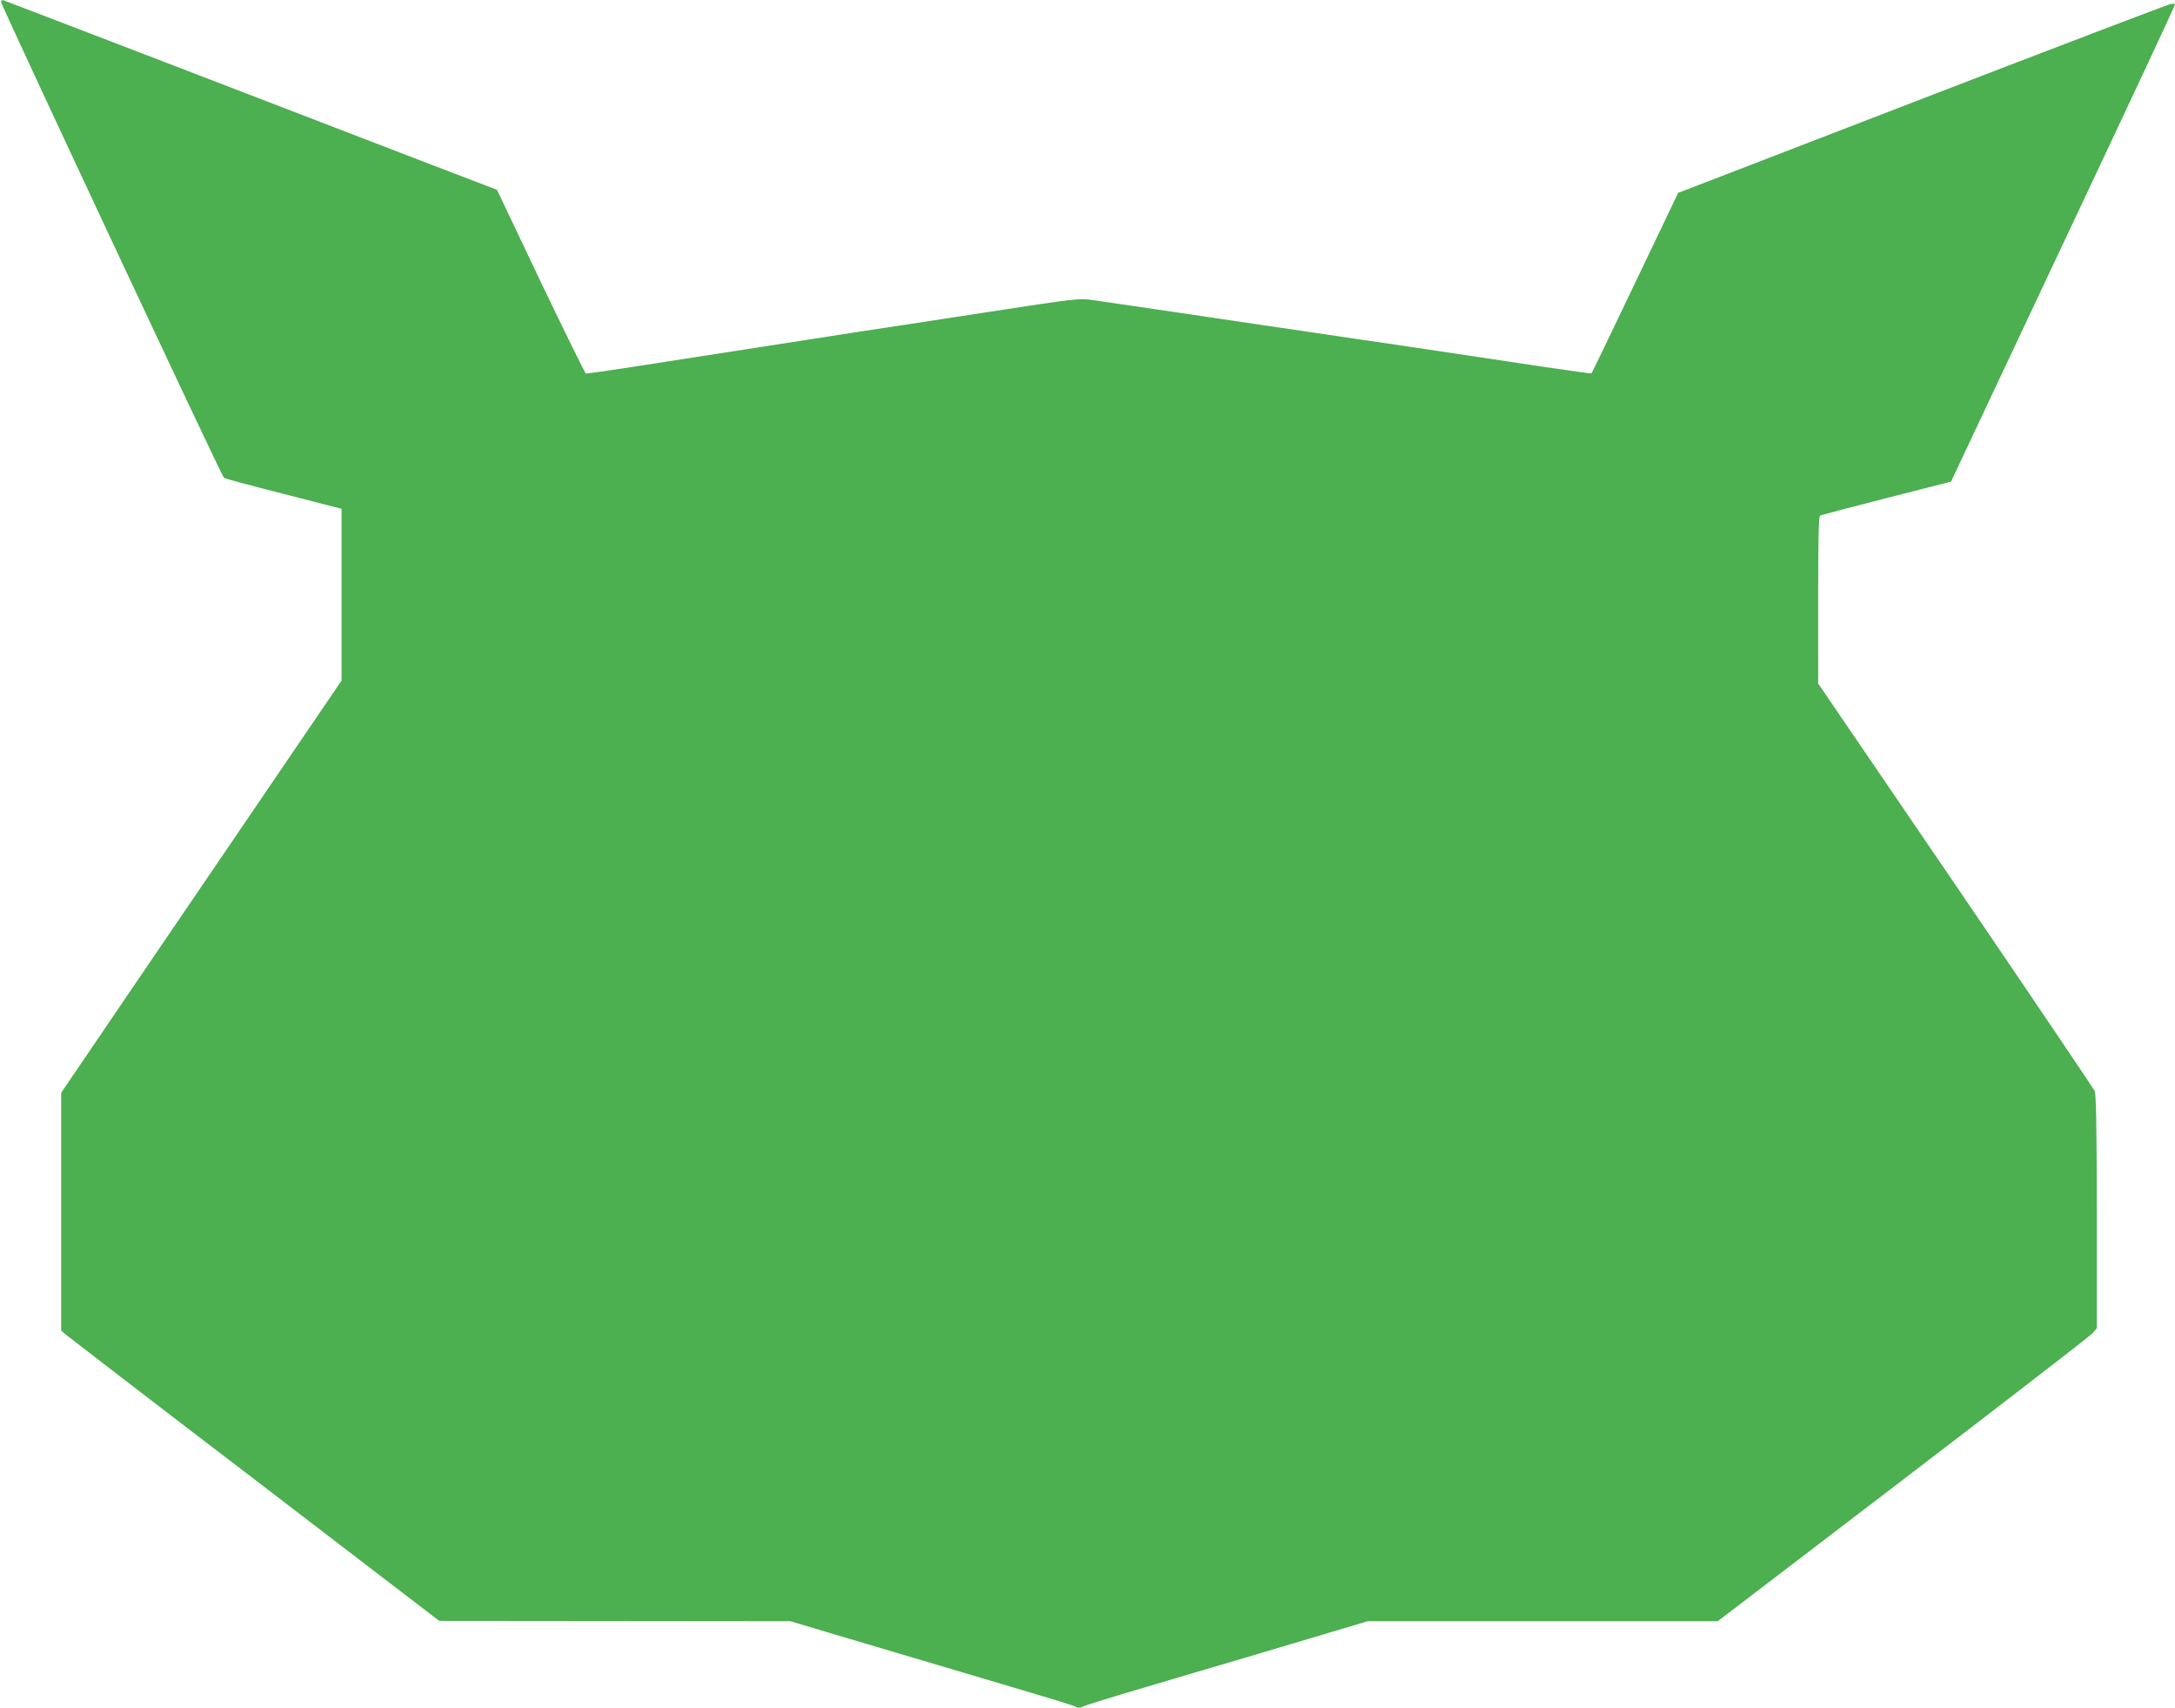
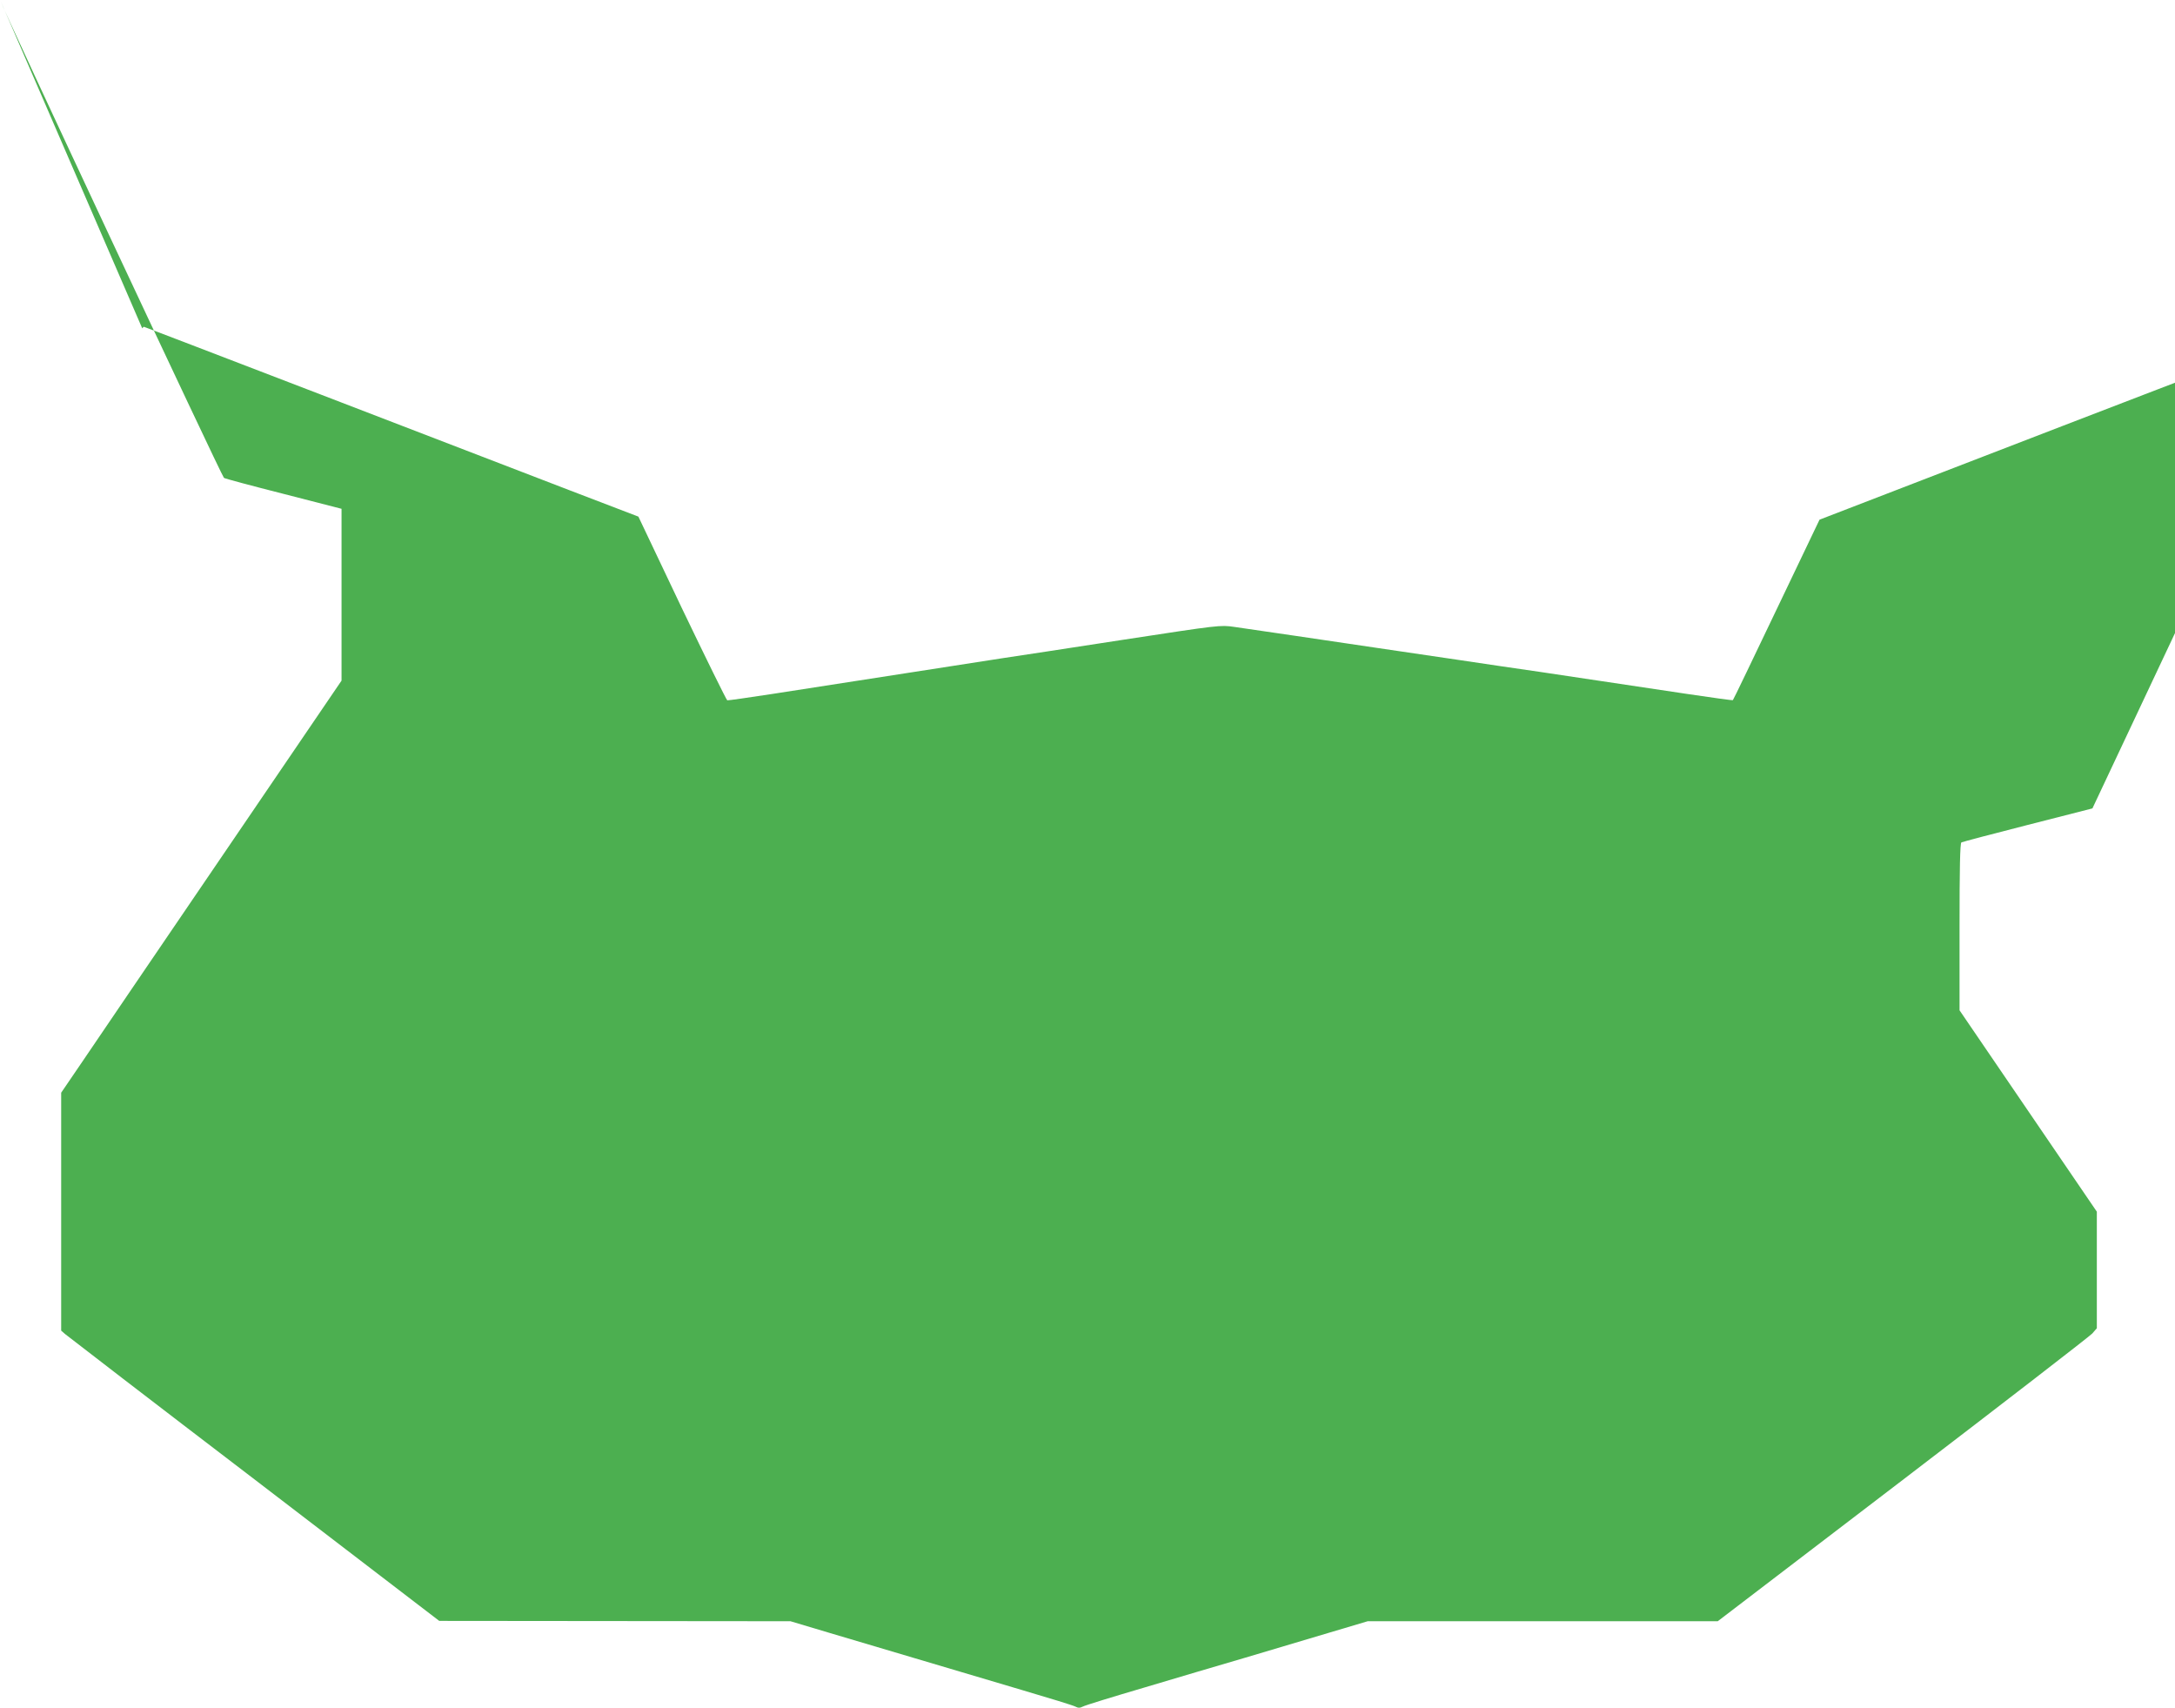
<svg xmlns="http://www.w3.org/2000/svg" version="1.0" width="1280pt" height="1005pt" viewBox="0 0 1280 1005" preserveAspectRatio="xMidYMid meet">
  <g transform="translate(0,1005) scale(0.1,-0.1)" fill="#4caf50" stroke="none">
-     <path d="M5 10041 c-5 -8 1296 -2786 1313 -2803 4 -4 161 -46 350 -94 l342 -88 0 -505 0 -506 -701 -1030 c-386 -567 -757 -1112 -825 -1213 l-124 -182 0 -700 0 -700 23 -20 c13 -11 513 -396 1113 -854 l1089 -834 1033 -1 1034 -1 231 -69 c268 -80 716 -213 1132 -336 160 -47 300 -90 313 -97 17 -9 27 -9 45 0 12 7 175 57 362 112 187 56 455 135 595 176 140 42 359 107 487 145 l232 69 1030 0 1030 0 1088 831 c598 457 1100 845 1116 862 l27 31 0 686 c-1 512 -4 692 -13 711 -7 14 -375 560 -819 1212 l-808 1185 0 491 c0 344 3 492 11 497 6 3 182 50 391 103 l380 97 659 1399 c363 769 659 1402 659 1408 0 5 -12 7 -27 3 -16 -3 -674 -254 -1463 -558 l-1434 -553 -253 -529 c-139 -291 -254 -531 -257 -533 -2 -2 -124 15 -272 37 -504 76 -666 100 -868 130 -110 16 -325 47 -476 70 -151 22 -365 54 -475 70 -110 16 -326 48 -480 71 -154 22 -317 46 -363 53 -82 12 -88 11 -650 -75 -312 -48 -630 -97 -707 -108 -306 -47 -1115 -173 -1359 -211 -143 -22 -263 -39 -268 -38 -5 2 -125 246 -267 542 l-256 539 -410 157 c-226 87 -879 338 -1453 559 -573 220 -1044 401 -1047 401 -2 0 -6 -4 -10 -9z" />
+     <path d="M5 10041 c-5 -8 1296 -2786 1313 -2803 4 -4 161 -46 350 -94 l342 -88 0 -505 0 -506 -701 -1030 c-386 -567 -757 -1112 -825 -1213 l-124 -182 0 -700 0 -700 23 -20 c13 -11 513 -396 1113 -854 l1089 -834 1033 -1 1034 -1 231 -69 c268 -80 716 -213 1132 -336 160 -47 300 -90 313 -97 17 -9 27 -9 45 0 12 7 175 57 362 112 187 56 455 135 595 176 140 42 359 107 487 145 l232 69 1030 0 1030 0 1088 831 c598 457 1100 845 1116 862 l27 31 0 686 l-808 1185 0 491 c0 344 3 492 11 497 6 3 182 50 391 103 l380 97 659 1399 c363 769 659 1402 659 1408 0 5 -12 7 -27 3 -16 -3 -674 -254 -1463 -558 l-1434 -553 -253 -529 c-139 -291 -254 -531 -257 -533 -2 -2 -124 15 -272 37 -504 76 -666 100 -868 130 -110 16 -325 47 -476 70 -151 22 -365 54 -475 70 -110 16 -326 48 -480 71 -154 22 -317 46 -363 53 -82 12 -88 11 -650 -75 -312 -48 -630 -97 -707 -108 -306 -47 -1115 -173 -1359 -211 -143 -22 -263 -39 -268 -38 -5 2 -125 246 -267 542 l-256 539 -410 157 c-226 87 -879 338 -1453 559 -573 220 -1044 401 -1047 401 -2 0 -6 -4 -10 -9z" />
  </g>
</svg>